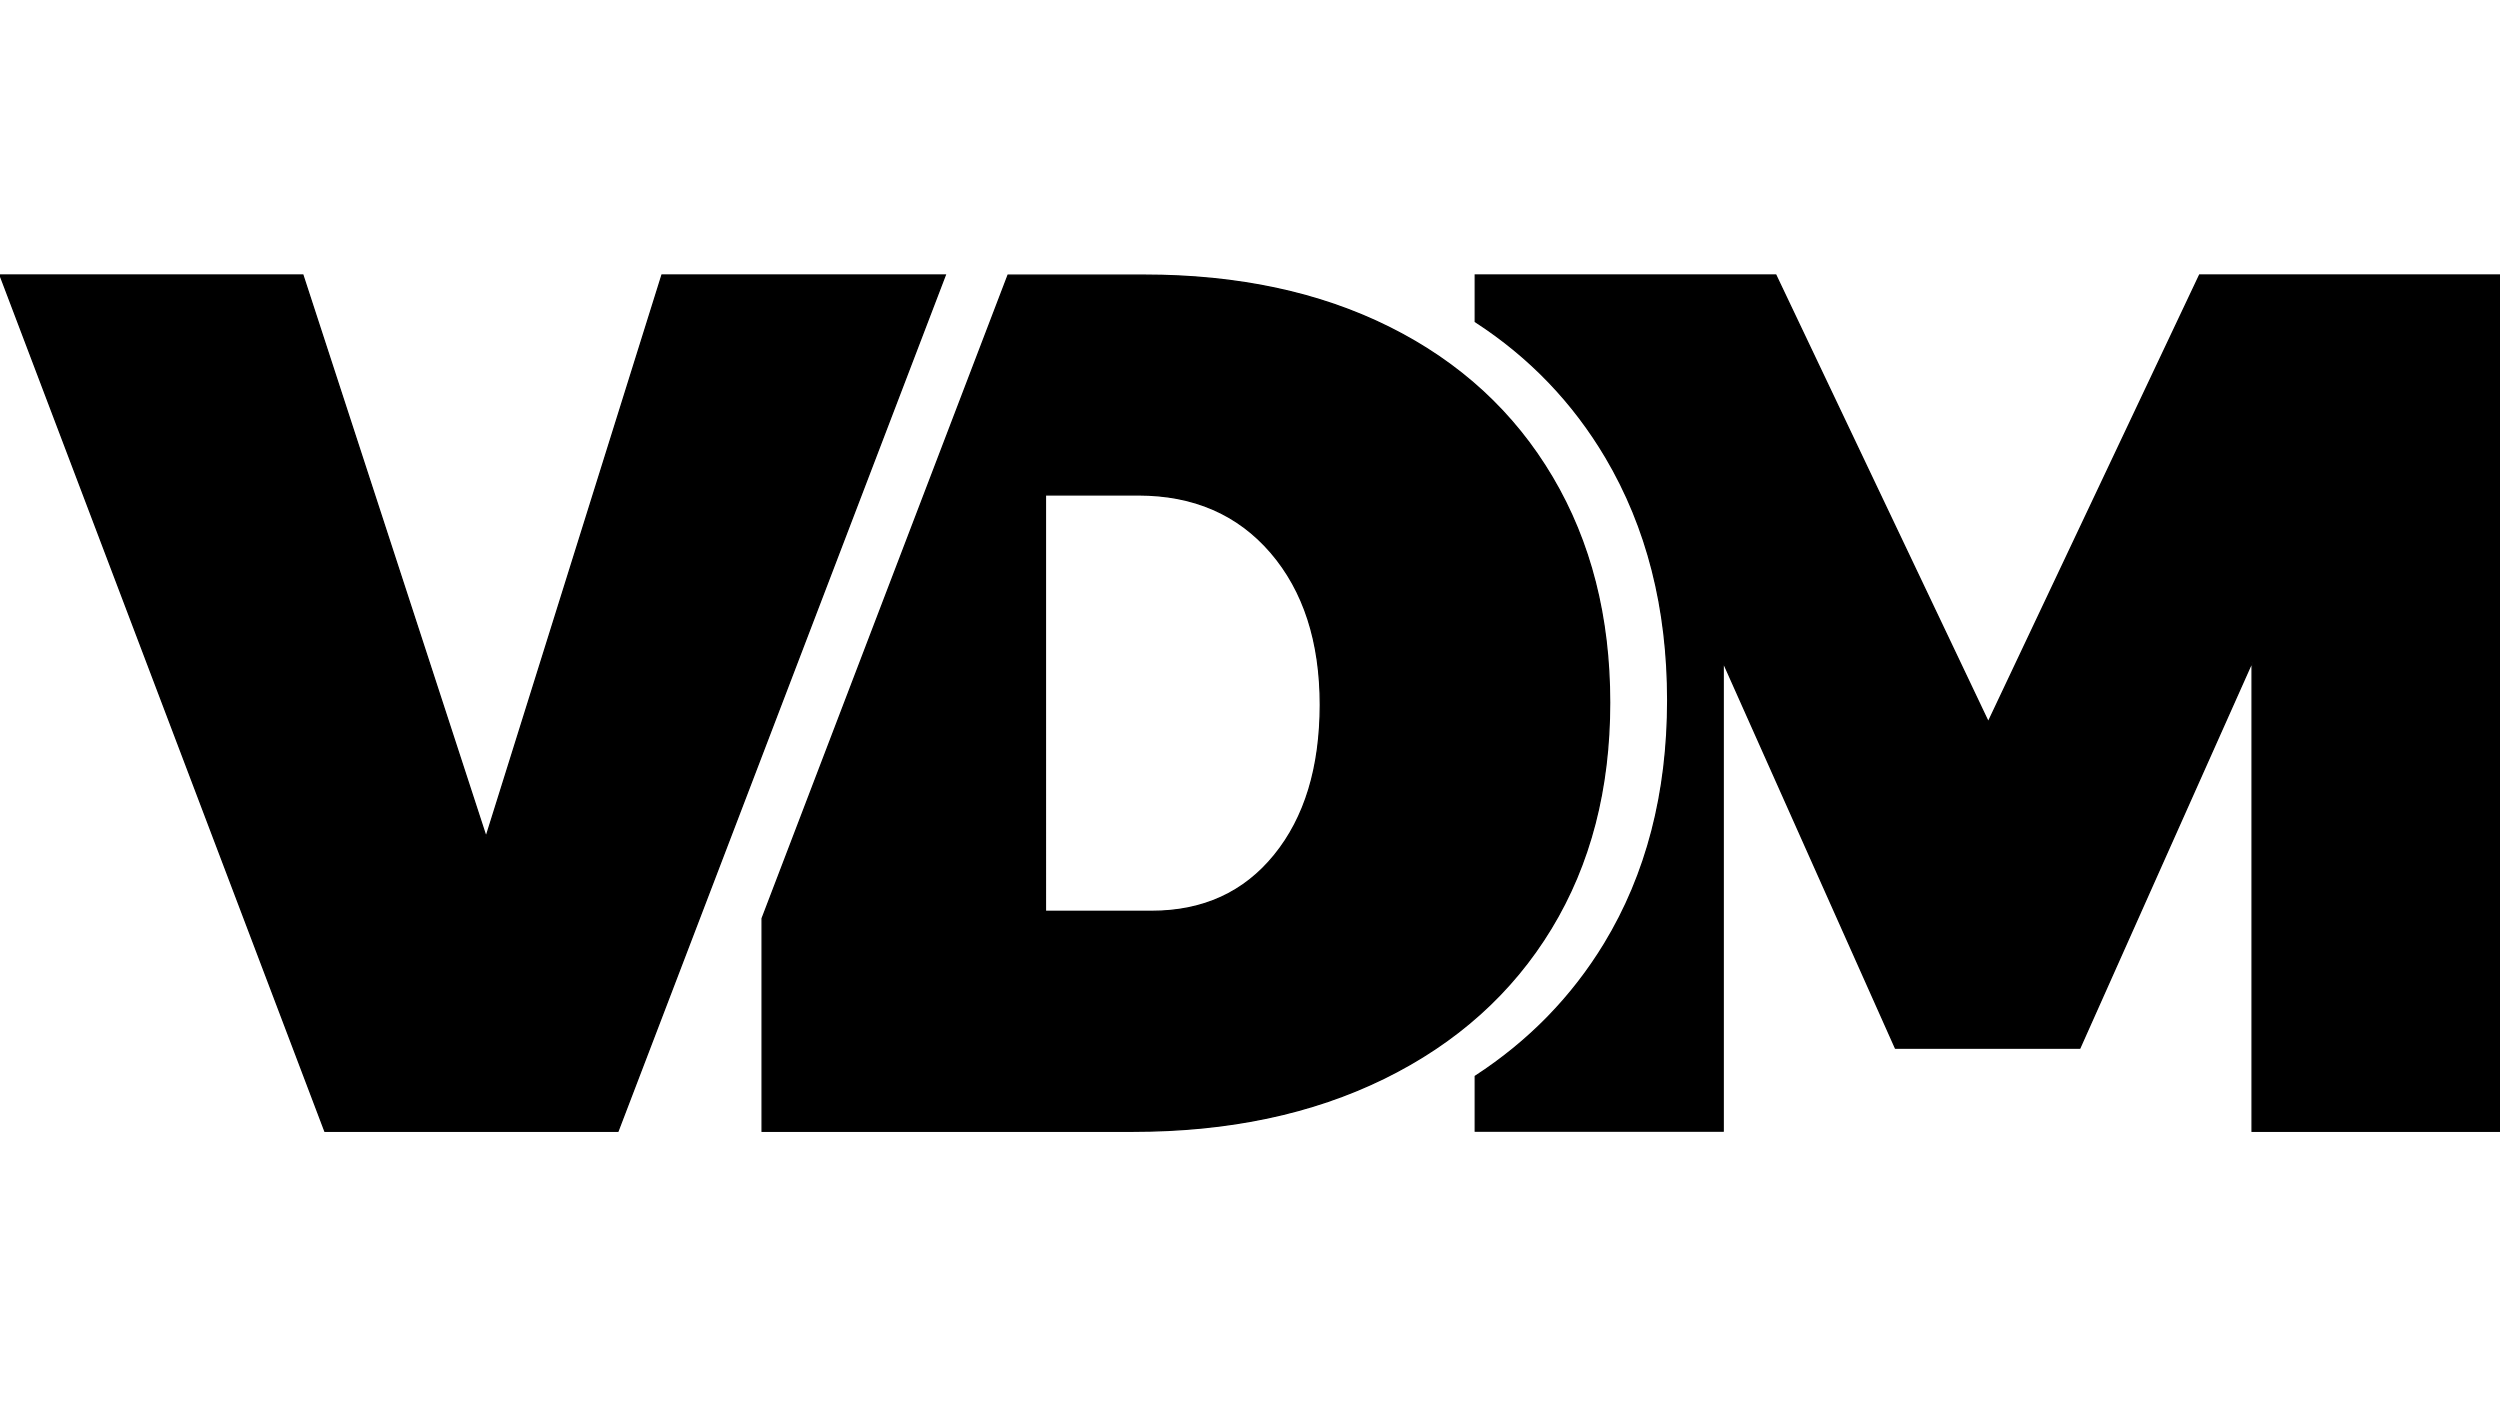
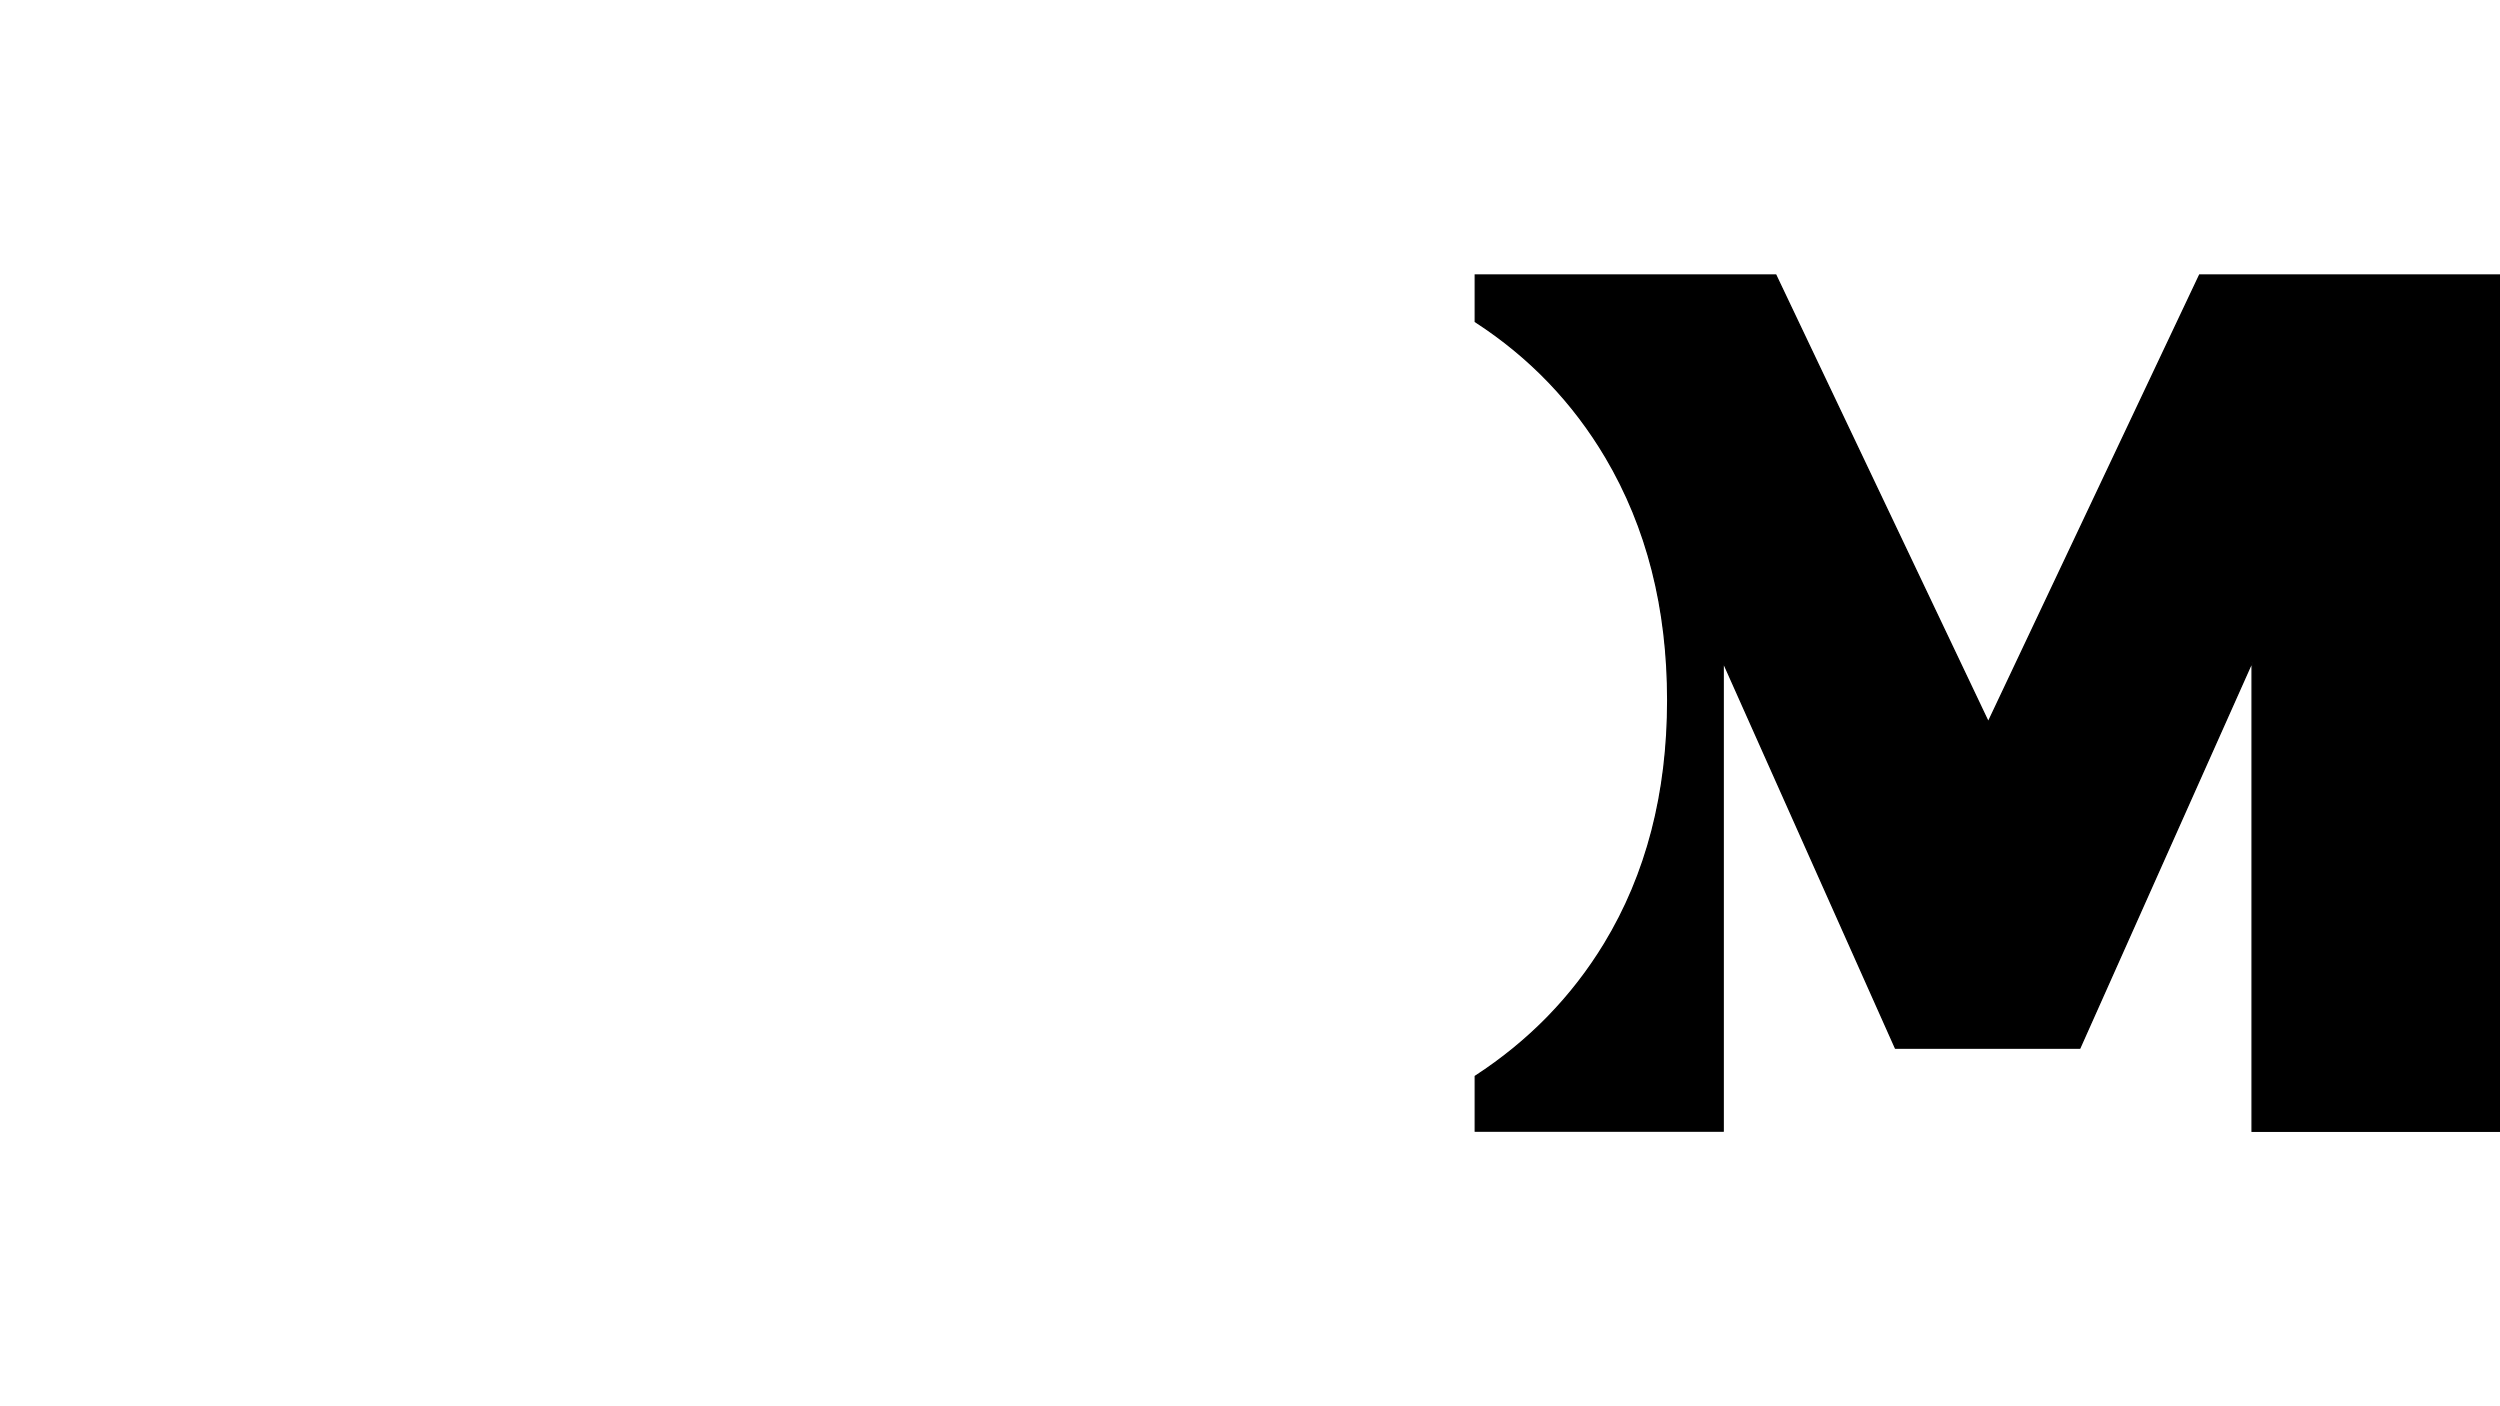
<svg xmlns="http://www.w3.org/2000/svg" version="1.1" id="Layer_1" x="0px" y="0px" viewBox="0 0 1920 1080" style="enable-background:new 0 0 1920 1080;" xml:space="preserve">
  <style type="text/css">
	.st0{stroke:#000000;stroke-miterlimit:10;}
</style>
  <g>
    <path class="st0" d="M1689.3,211.2L1527,554.5l-163.2-343.3H1133v35.8c41.7,27,75.1,61.8,100.3,104.3   c31.7,53.6,47.5,115.7,47.5,186.5c0,71.4-16.2,133.8-48.5,187c-25,41.1-58.1,75-99.3,101.8v42.1h190.4V508.6L1455.7,805h141.6   l132.3-296.4v360.2H1920V211.2H1689.3z" />
-     <path class="st0" d="M1192.1,366.5c-29.4-49.7-71-88-124.8-114.9c-53.8-26.9-116.6-40.3-188.5-40.3H774.2L585.3,705.4v163.4h285.1   c73.2,0,137.4-13.6,192.8-40.8c55.3-27.2,98-65.5,128-114.9c30-49.4,45-107.2,45-173.5C1236.2,473.9,1221.5,416.2,1192.1,366.5z    M978.8,656.8c-23.4,28.8-54.9,43.1-94.3,43.1h-81.6V380.1h71.3c42.5,0,76.4,14.7,101.8,44.1c25.3,29.4,38,68.5,38,117.2   C1013.9,589.6,1002.2,628,978.8,656.8z" />
-     <path class="st0" d="M0,211.2h232.6l140.7,431.5l135.1-431.5H726L474.6,868.8H249.5L0,211.2z" />
  </g>
</svg>